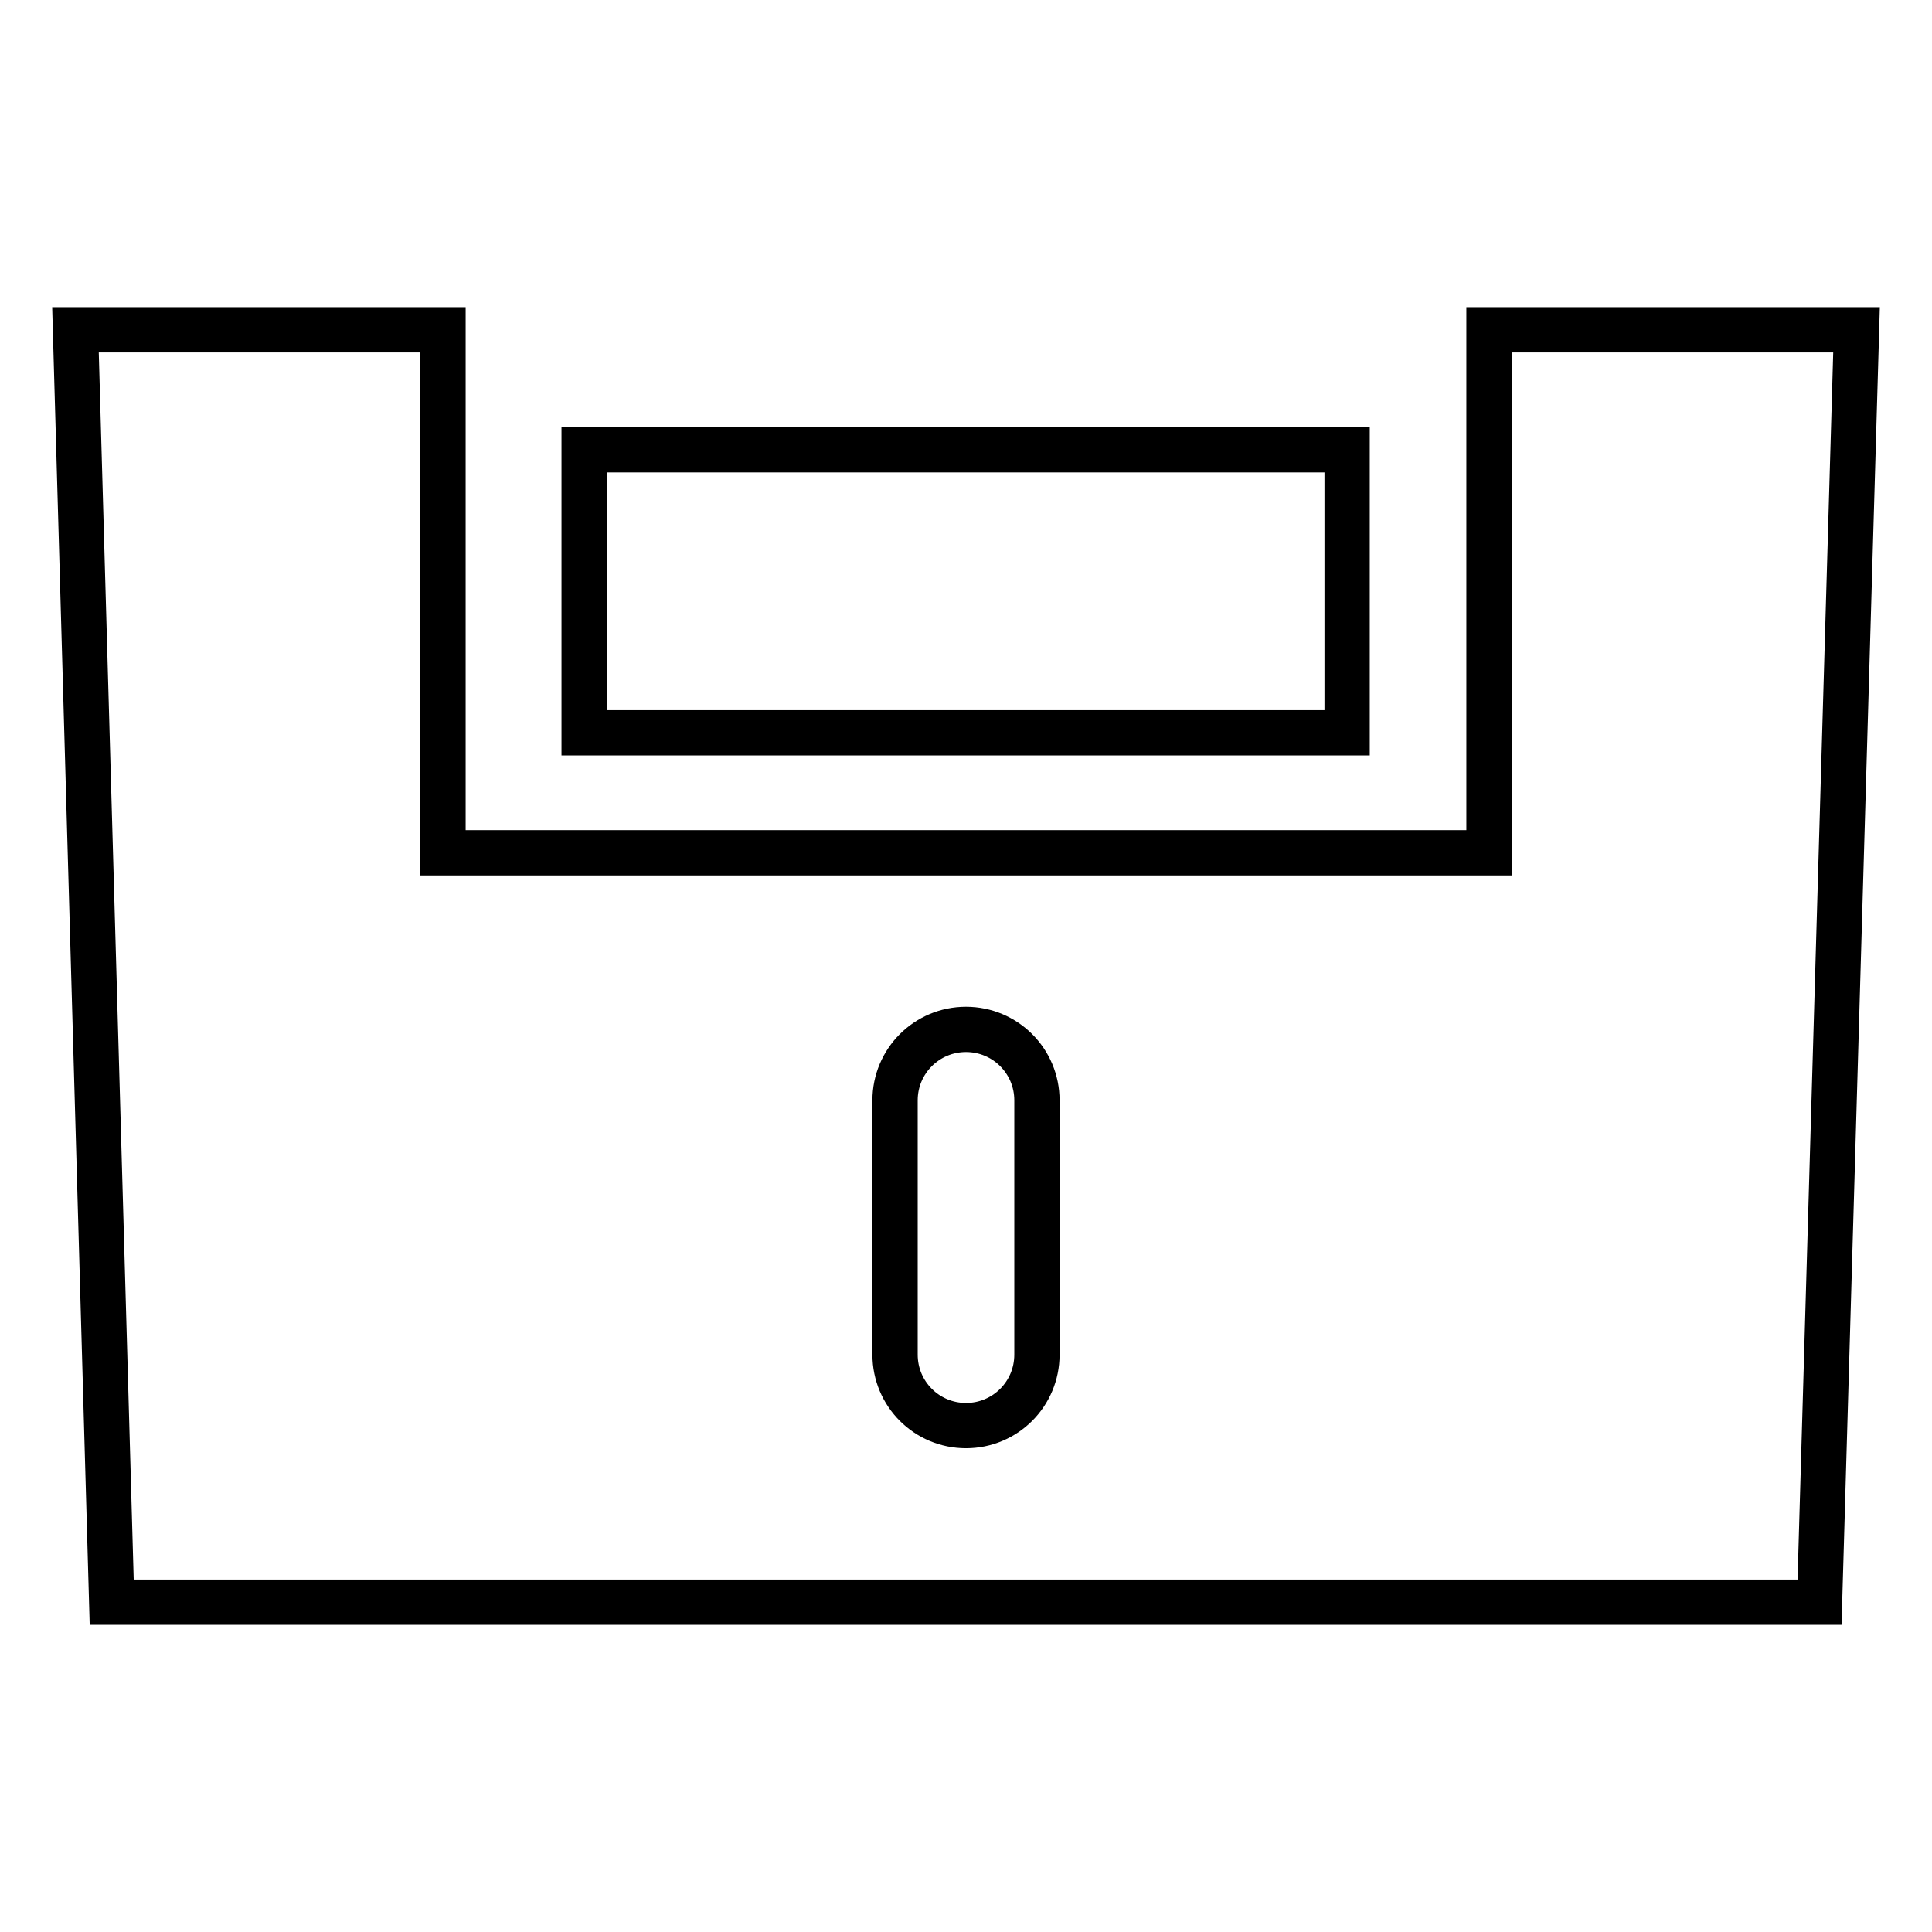
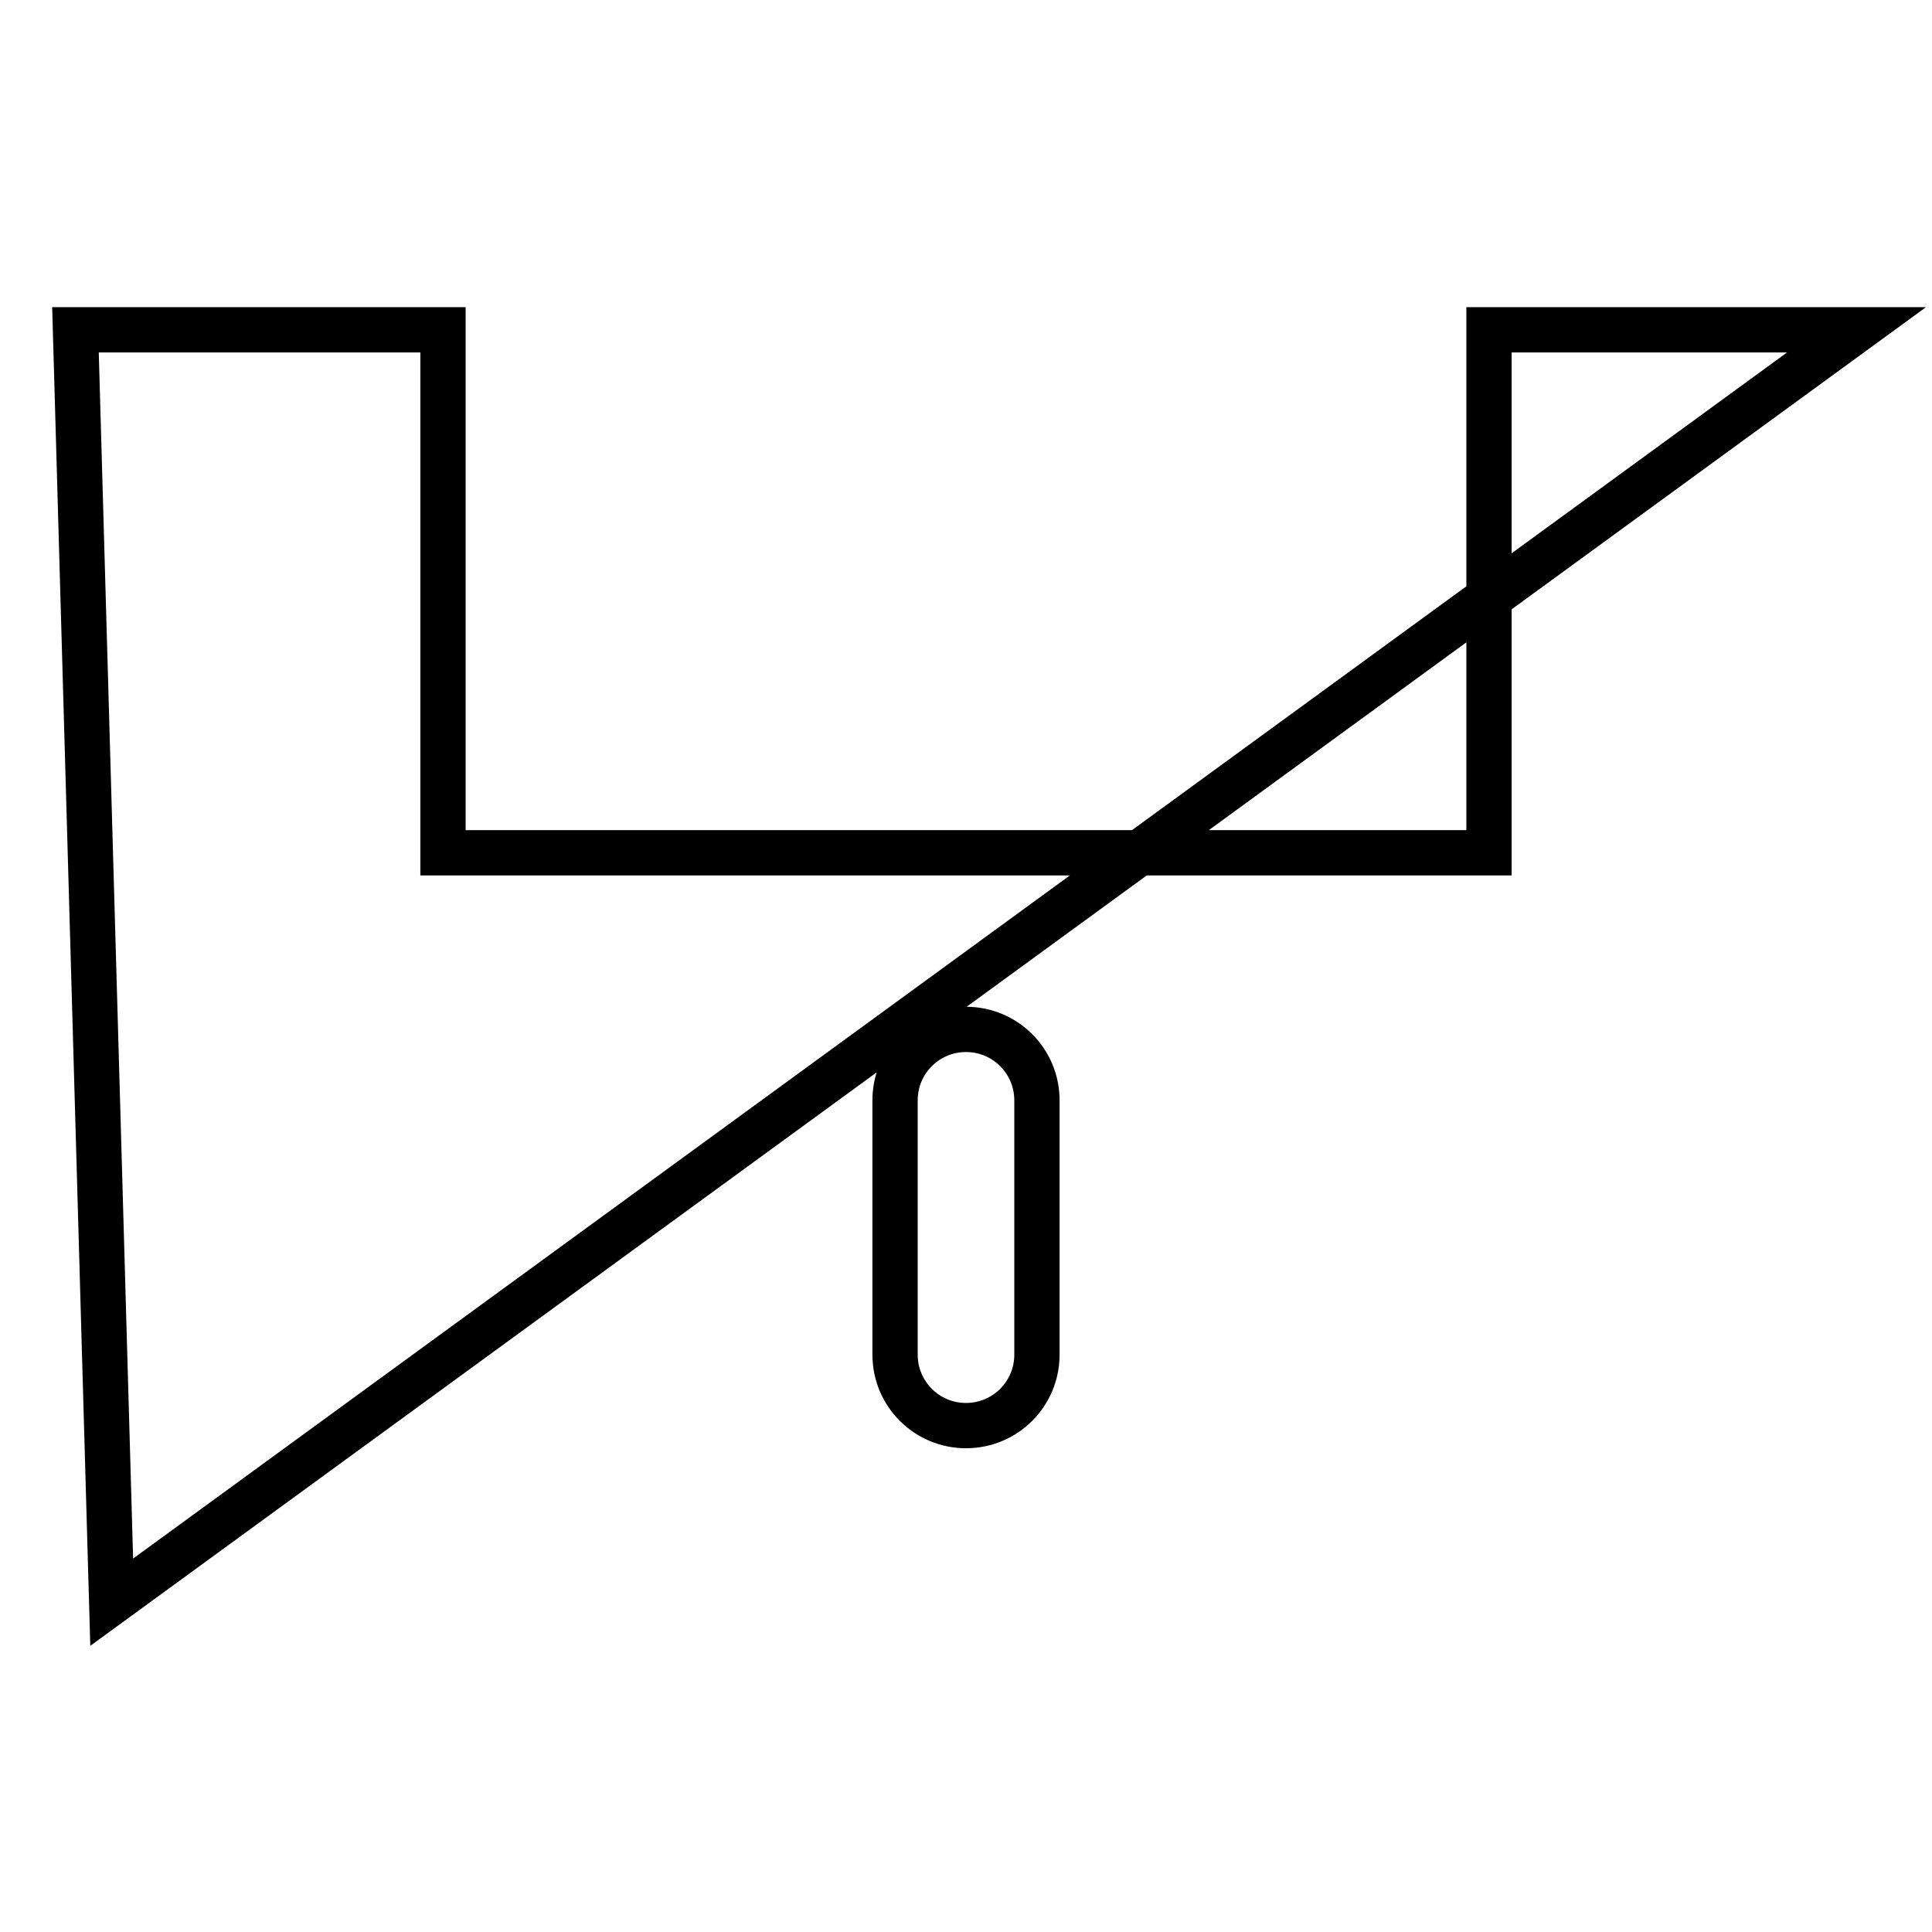
<svg xmlns="http://www.w3.org/2000/svg" version="1.1" x="0px" y="0px" viewBox="0 0 256 256" enable-background="new 0 0 256 256" xml:space="preserve">
  <g>
-     <path stroke-width="6" fill-opacity="0" stroke="#000000" d="M178.6,59.6H77.4v37.5h101.1V59.6z" />
-     <path stroke-width="6" fill-opacity="0" stroke="#000000" d="M197.3,43.7V113H58.7V43.7H10l4.8,168.6h226.3L246,43.7H197.3z M137.4,179.5c0,5.2-4.2,9.4-9.4,9.4 c-5.2,0-9.4-4.2-9.4-9.4v-33.7c0-5.2,4.2-9.4,9.4-9.4c5.2,0,9.4,4.2,9.4,9.4V179.5z" />
+     <path stroke-width="6" fill-opacity="0" stroke="#000000" d="M197.3,43.7V113H58.7V43.7H10l4.8,168.6L246,43.7H197.3z M137.4,179.5c0,5.2-4.2,9.4-9.4,9.4 c-5.2,0-9.4-4.2-9.4-9.4v-33.7c0-5.2,4.2-9.4,9.4-9.4c5.2,0,9.4,4.2,9.4,9.4V179.5z" />
  </g>
</svg>